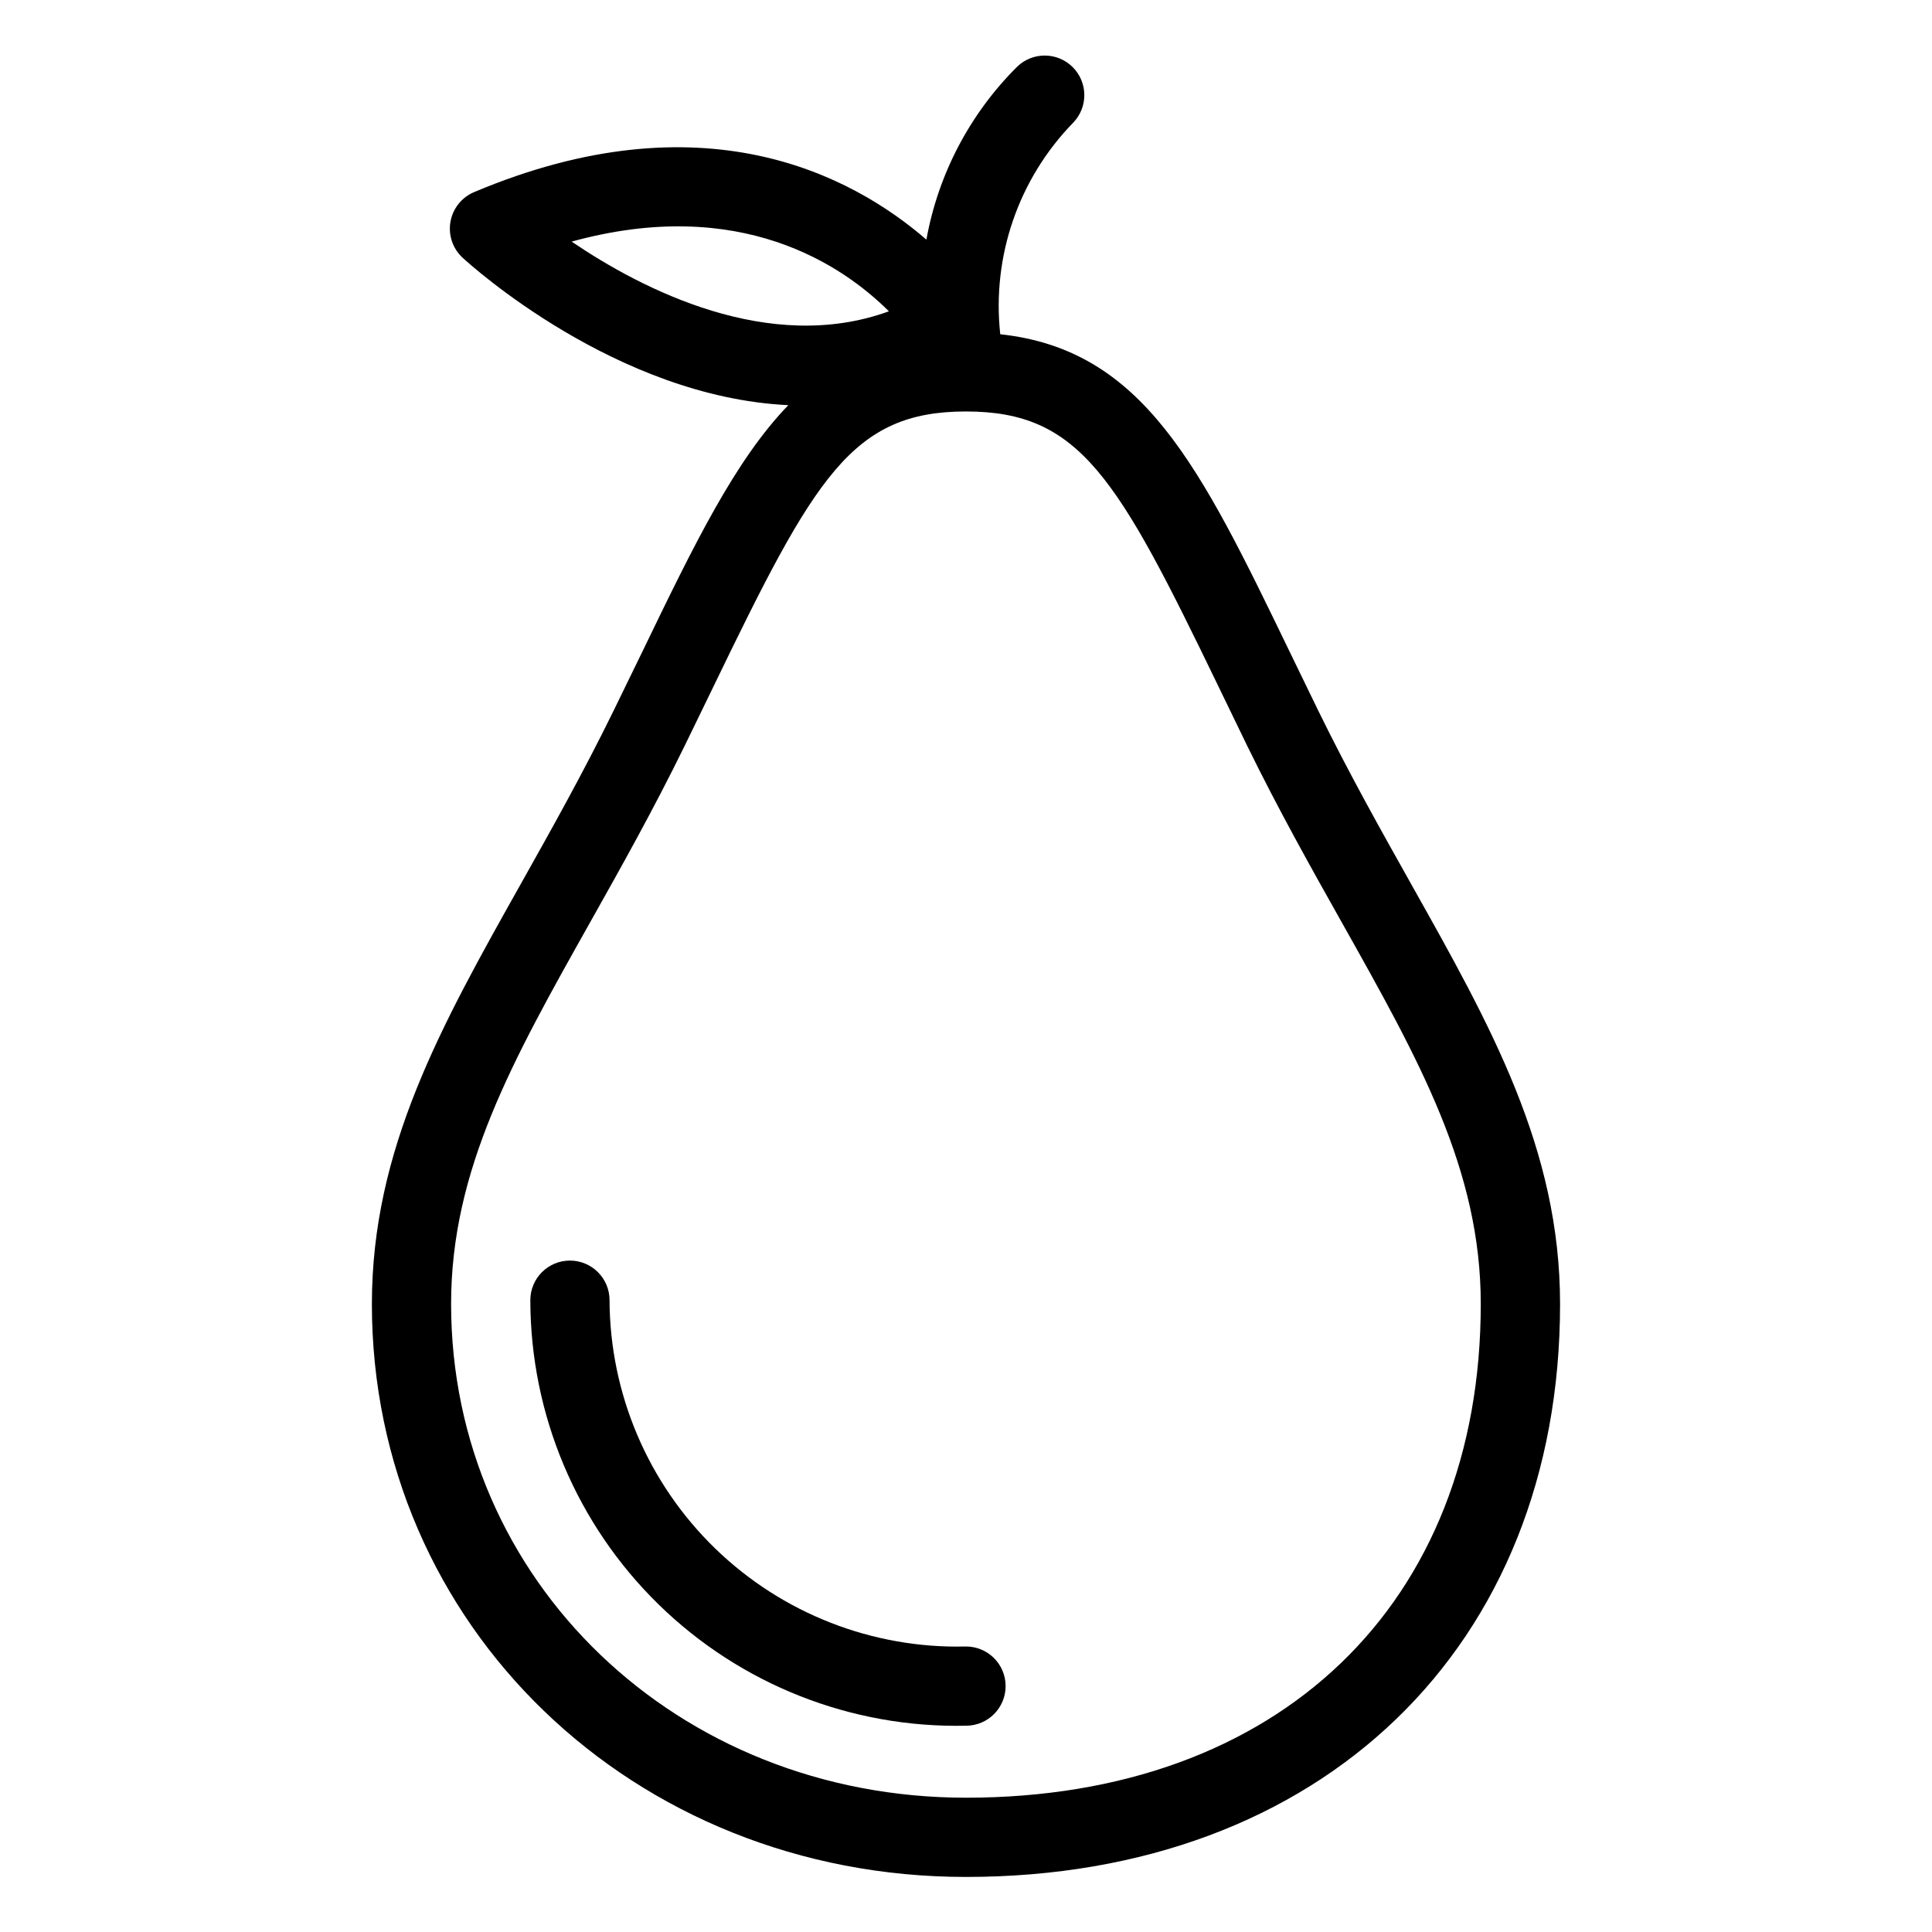
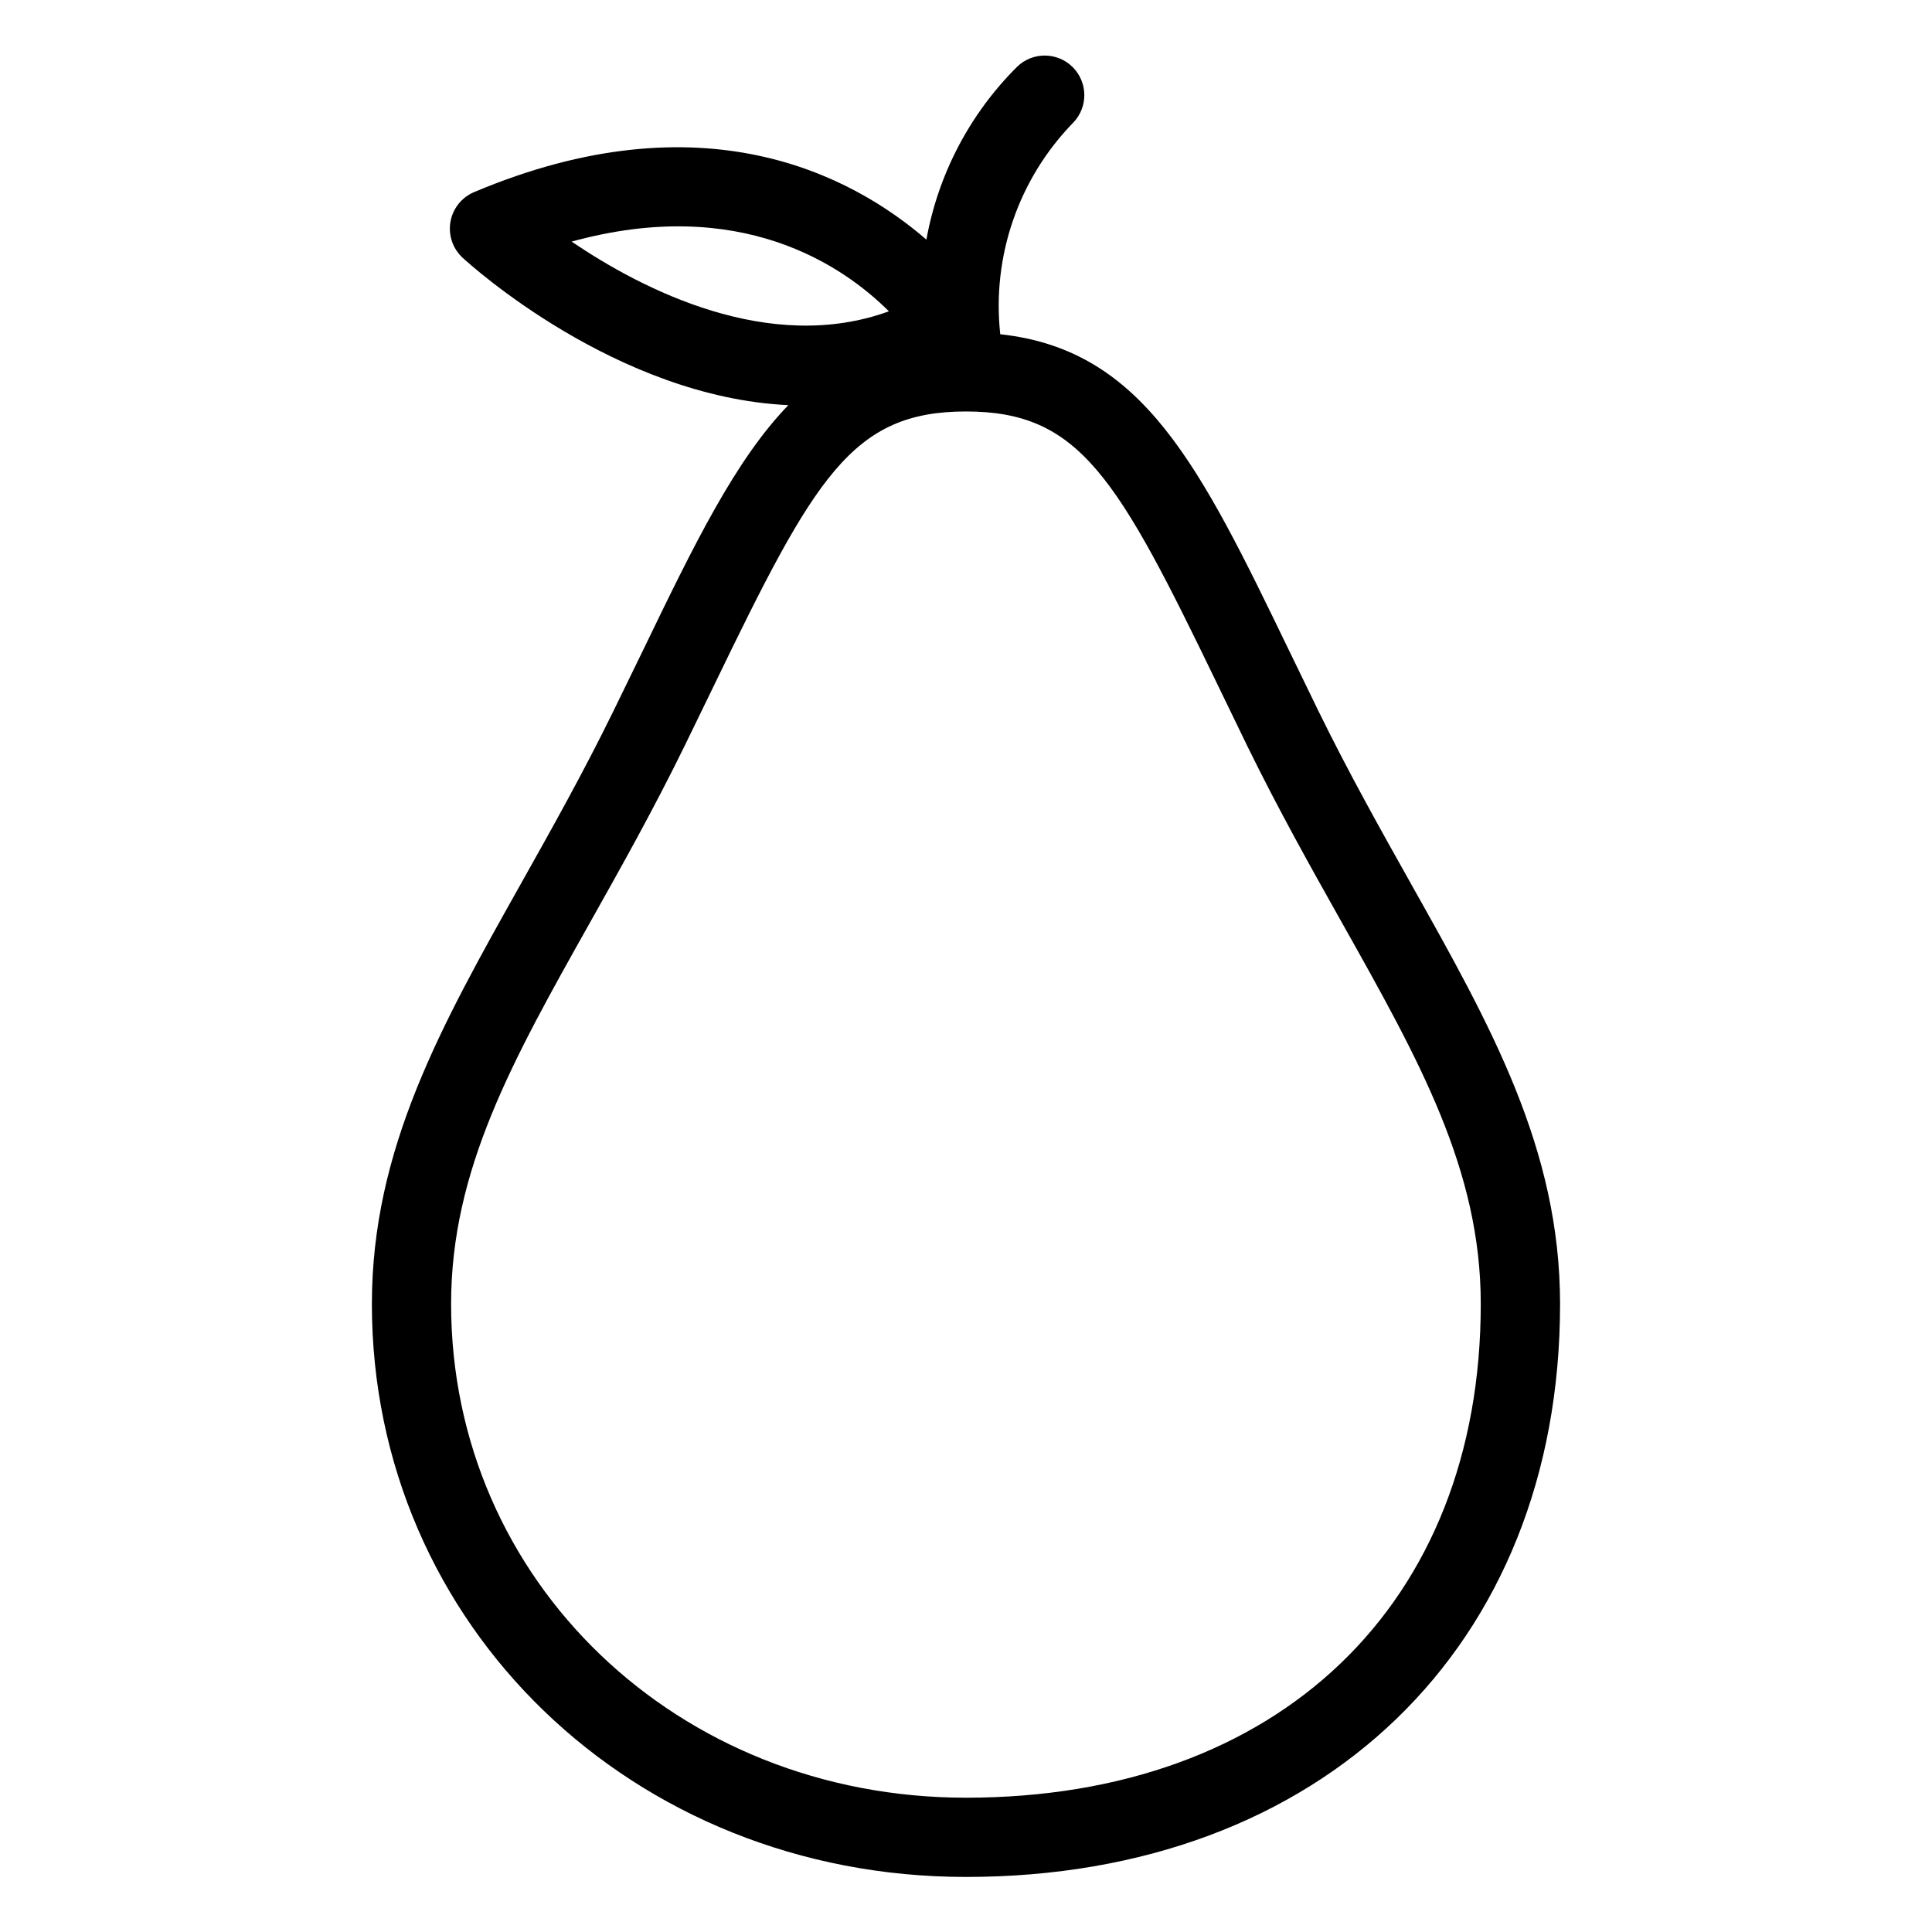
<svg xmlns="http://www.w3.org/2000/svg" fill="#000000" width="800px" height="800px" version="1.1" viewBox="144 144 512 512">
  <g>
    <path d="m517.9 378.16c-8.039-14.328-16.375-29.148-24.508-45.754l-7.746-15.953c-23.648-48.891-38.613-79.77-76.57-83.875v0.004c-2.246-20.641 4.844-41.203 19.332-56.07 3.981-4.121 3.922-10.668-0.125-14.715-4.051-4.047-10.598-4.106-14.715-0.129-12.527 12.453-20.93 28.453-24.066 45.836-19.941-17.254-59.461-38.059-119.86-12.594-3.289 1.383-5.648 4.344-6.266 7.859-0.617 3.512 0.59 7.102 3.211 9.523 2.152 1.996 40.746 36.926 86.328 39.078-14.055 14.535-24.875 36.734-38.594 65.137l-7.746 15.898c-8.133 16.605-16.469 31.426-24.508 45.754-21.199 37.754-39.516 70.355-39.516 111.41 0 85.152 69.156 151.84 157.44 151.84 94.172 0 157.44-61.012 157.44-151.85-0.004-41.047-18.316-73.648-39.539-111.4zm-138.33-151.66c-31.719 11.547-65.41-5.805-84.082-18.473 44.68-12.301 71.82 6.266 84.082 18.473zm20.426 393.91c-76.516 0-136.45-57.477-136.45-130.86 0-35.551 16.258-64.488 36.84-101.12 8.199-14.59 16.668-29.66 25.066-46.801l7.797-16.047c26.641-55.105 36.504-72.539 66.746-72.539 30.238 0 40.105 17.434 66.746 72.539l7.773 16.047c8.398 17.141 16.867 32.211 25.066 46.801 20.582 36.633 36.84 65.57 36.84 101.12 0.02 79.488-53.508 130.86-136.43 130.86z" />
-     <path d="m400 580.34c-24.773 0.621-48.754-8.758-66.527-26.027-17.773-17.27-27.844-40.969-27.938-65.75 0-5.797-4.699-10.496-10.496-10.496-5.797 0-10.496 4.699-10.496 10.496 0.035 30.367 12.297 59.441 34.02 80.66 21.723 21.215 51.078 32.789 81.438 32.109 5.797 0 10.496-4.699 10.496-10.496 0-5.797-4.699-10.496-10.496-10.496z" />
  </g>
</svg>